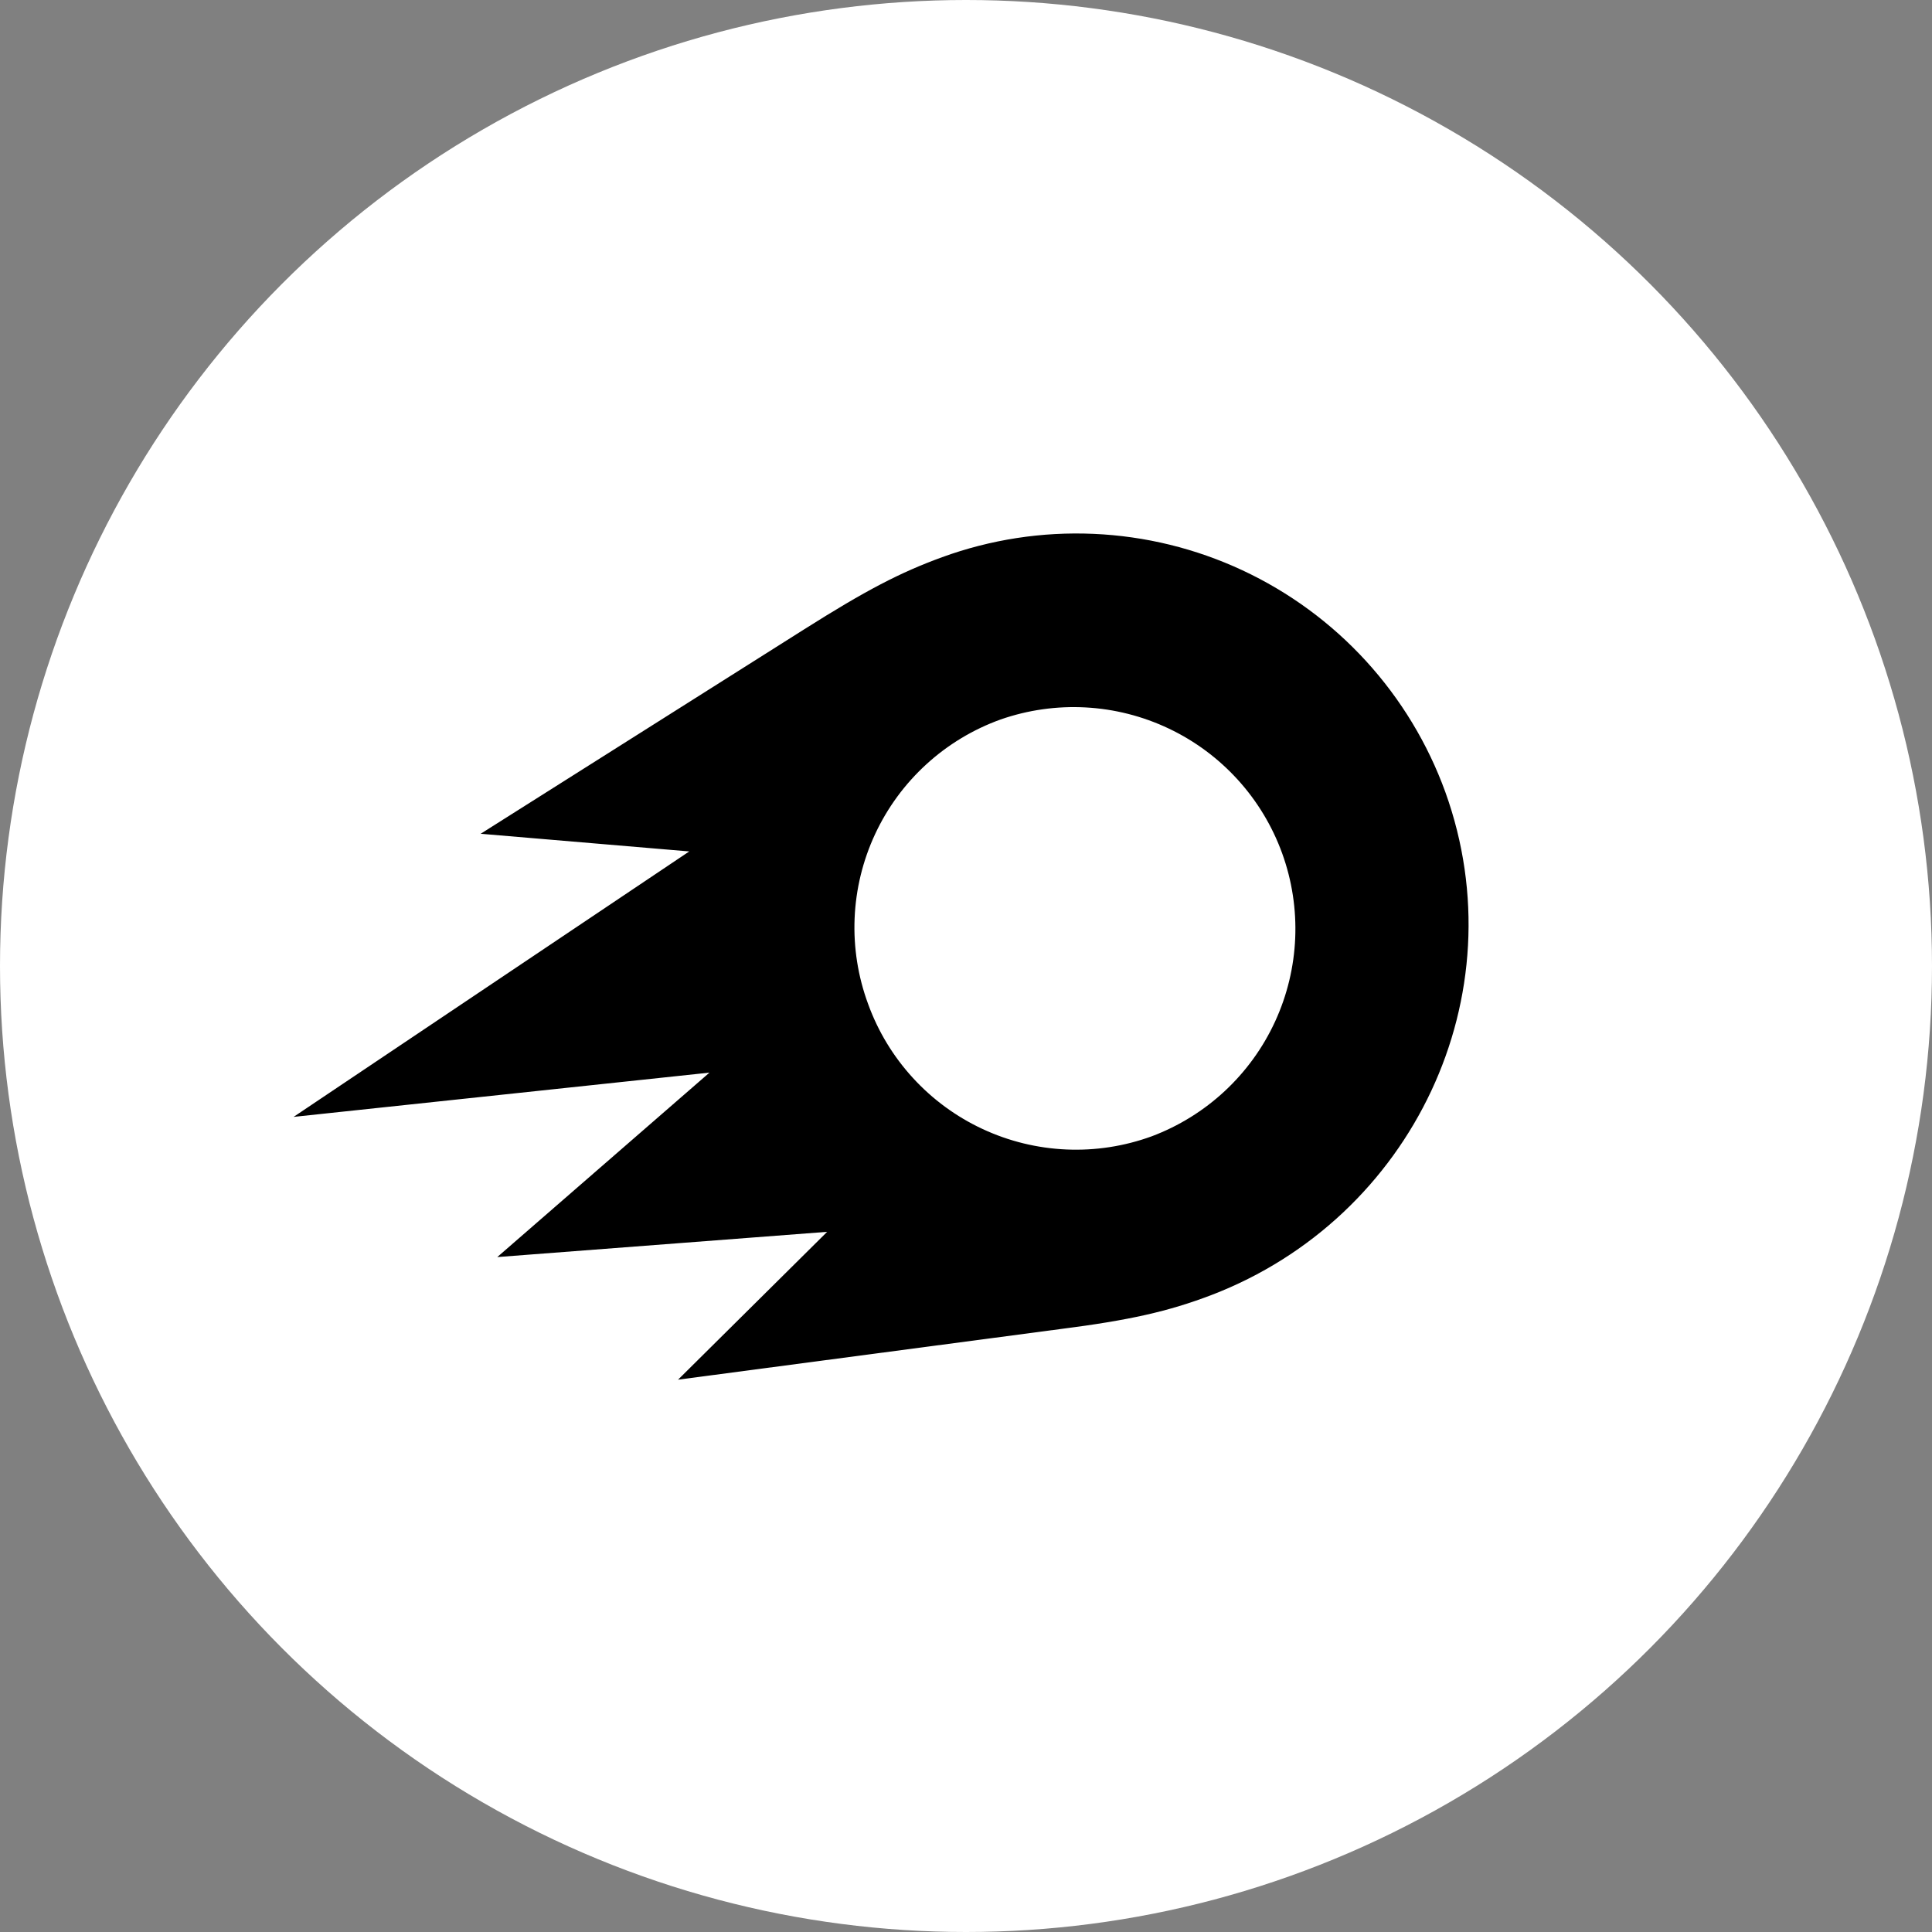
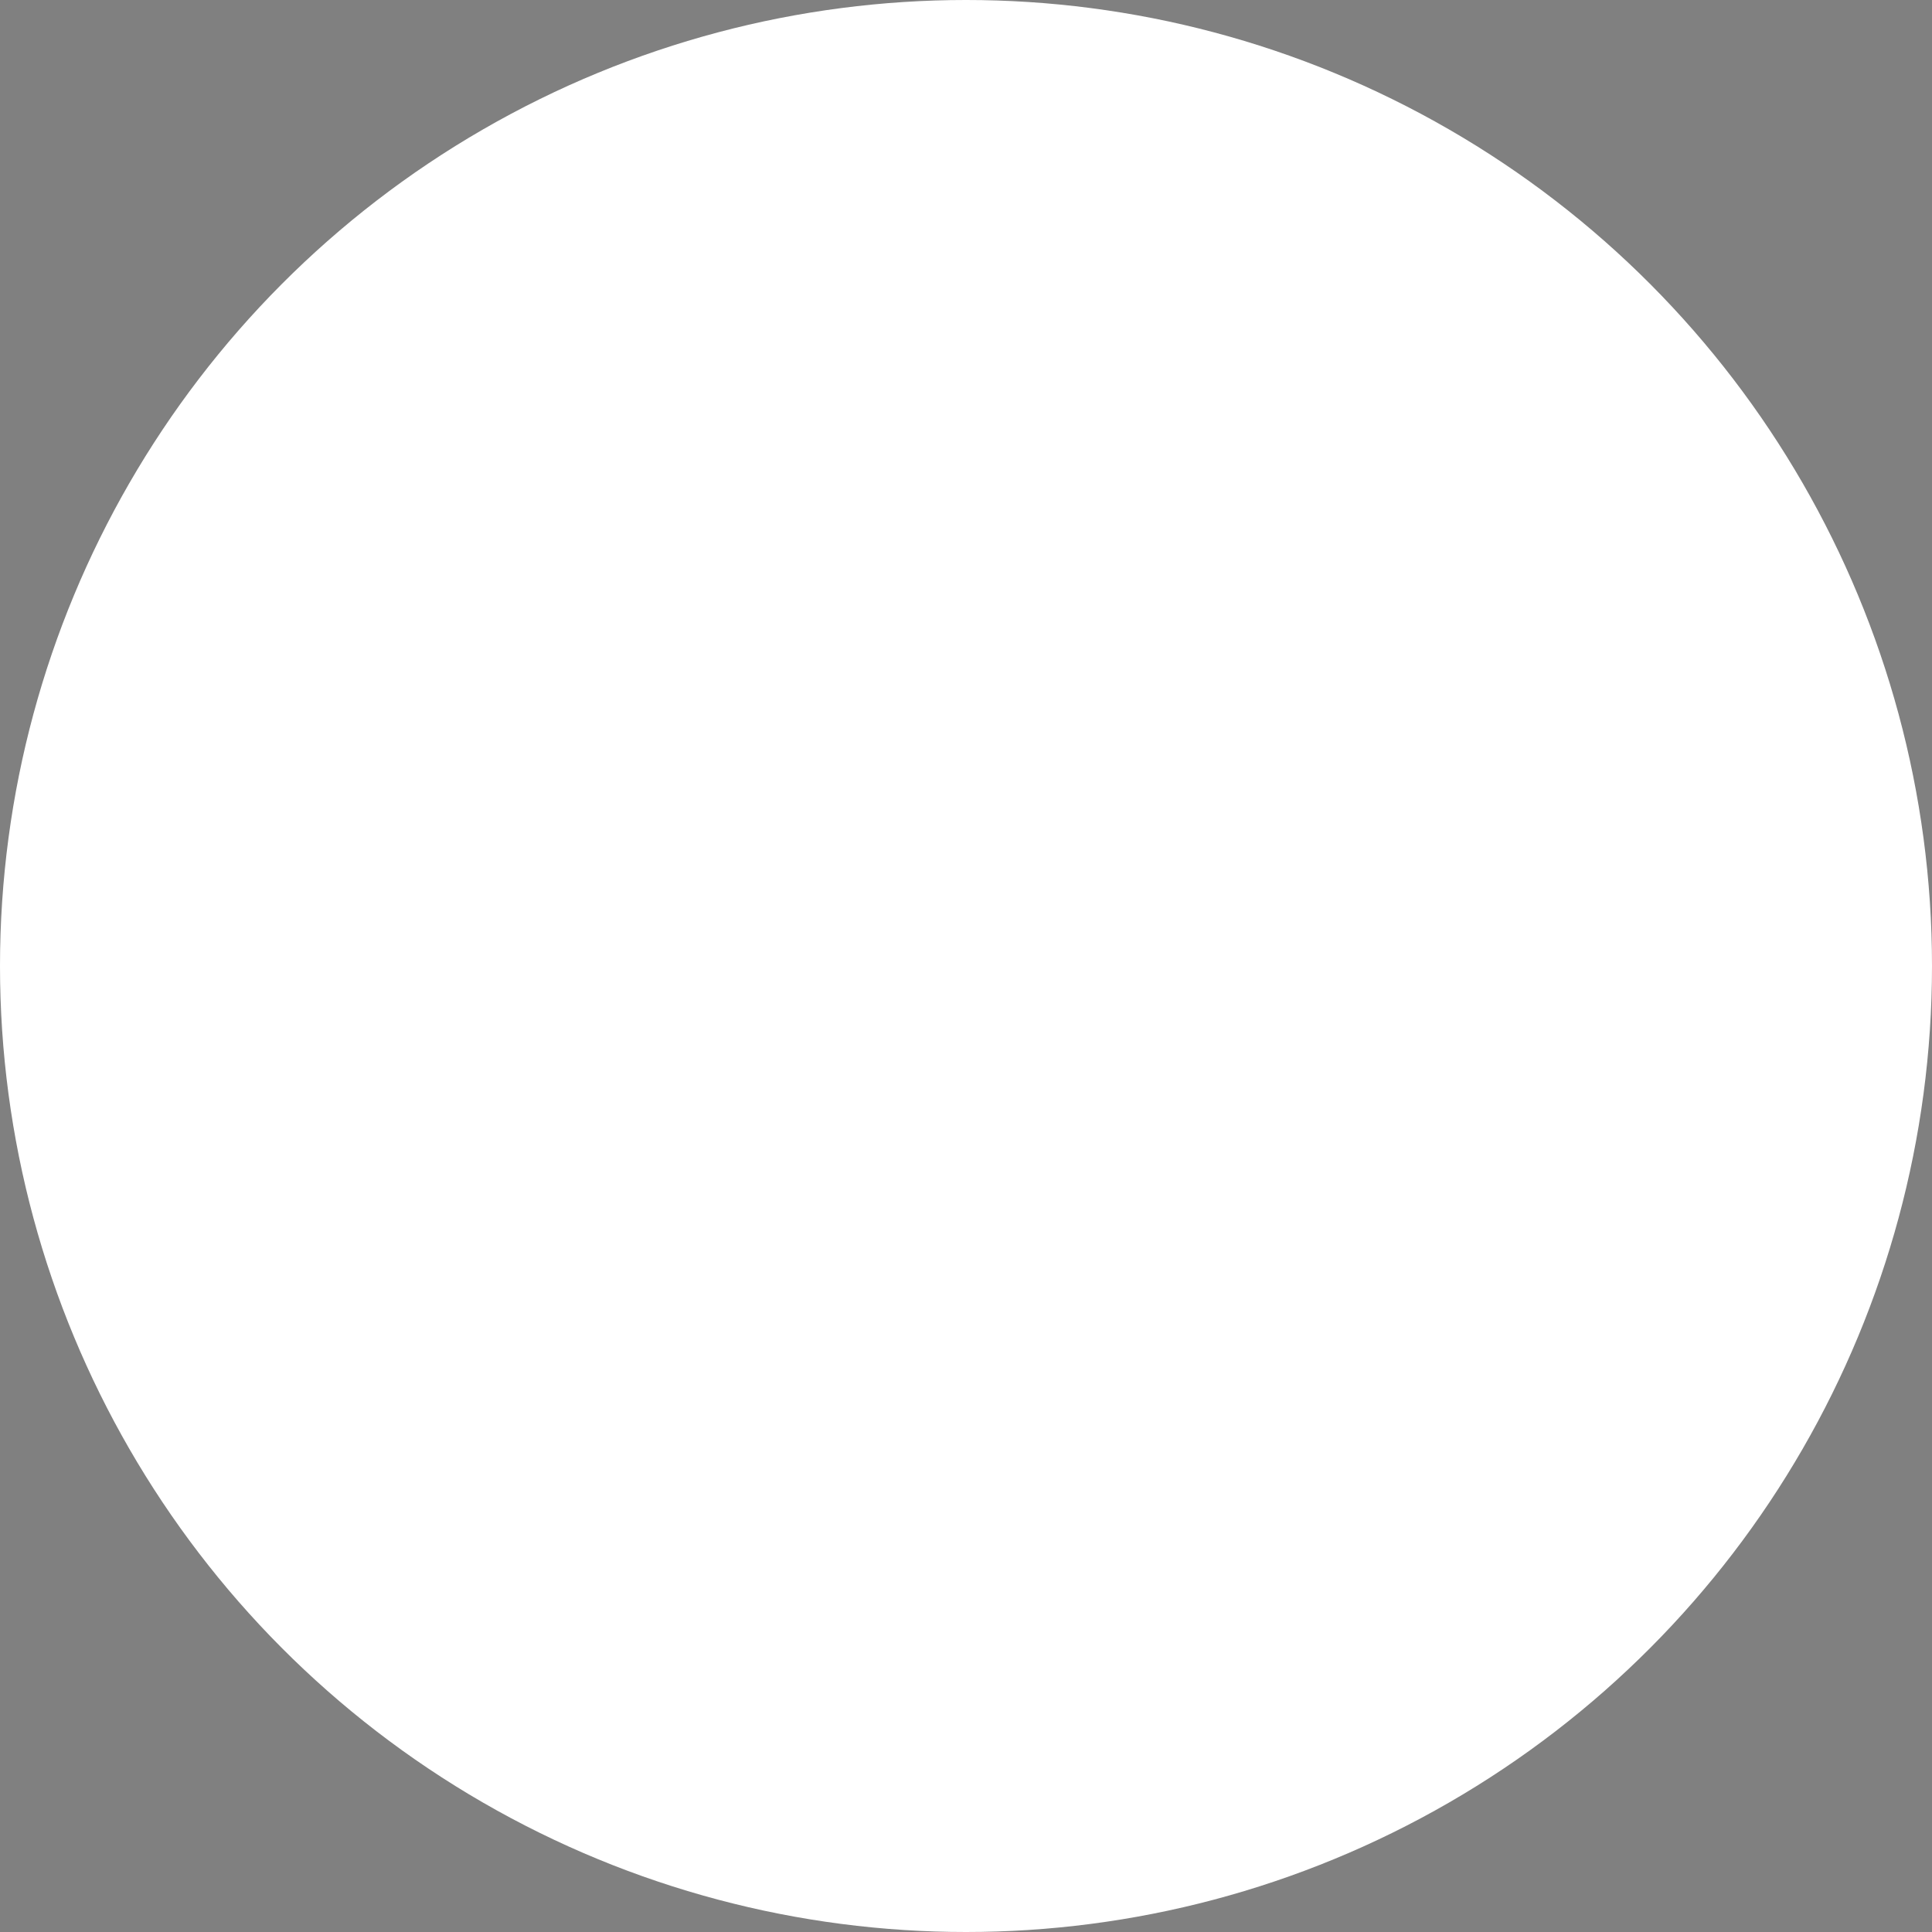
<svg xmlns="http://www.w3.org/2000/svg" width="90" height="90" viewBox="0 0 90 90" fill="none">
  <rect x="0" y="0" width="90" height="90" fill="#808080" stroke="none" />
  <circle cx="45" cy="45" r="45" fill="white" />
-   <path d="M40.44 46.77C39.969 45.495 39.755 44.14 39.811 42.782C39.867 41.423 40.191 40.09 40.765 38.858C41.339 37.625 42.151 36.519 43.155 35.602C44.158 34.685 45.334 33.976 46.613 33.516C49.18 32.621 51.996 32.773 54.451 33.941C56.906 35.108 58.802 37.196 59.728 39.751C60.653 42.306 60.534 45.123 59.396 47.592C58.258 50.06 56.192 51.98 53.648 52.935C52.375 53.399 51.024 53.607 49.672 53.547C48.319 53.488 46.992 53.163 45.765 52.59C44.538 52.018 43.437 51.209 42.523 50.21C41.609 49.212 40.901 48.043 40.44 46.77ZM13.676 52.029L33.05 49.967L23.165 58.559L38.533 57.383L31.586 64.271L49.37 61.916C52.606 61.504 54.432 61.092 56.435 60.327C65.797 56.734 70.745 46.374 67.329 36.896C66.51 34.638 65.253 32.563 63.631 30.79C62.009 29.017 60.053 27.582 57.876 26.566C55.698 25.55 53.342 24.973 50.941 24.869C48.54 24.764 46.142 25.134 43.885 25.957C41.941 26.665 40.35 27.491 37.466 29.314L22.391 38.84L32.108 39.663L13.676 52.029Z" fill="black" />
</svg>